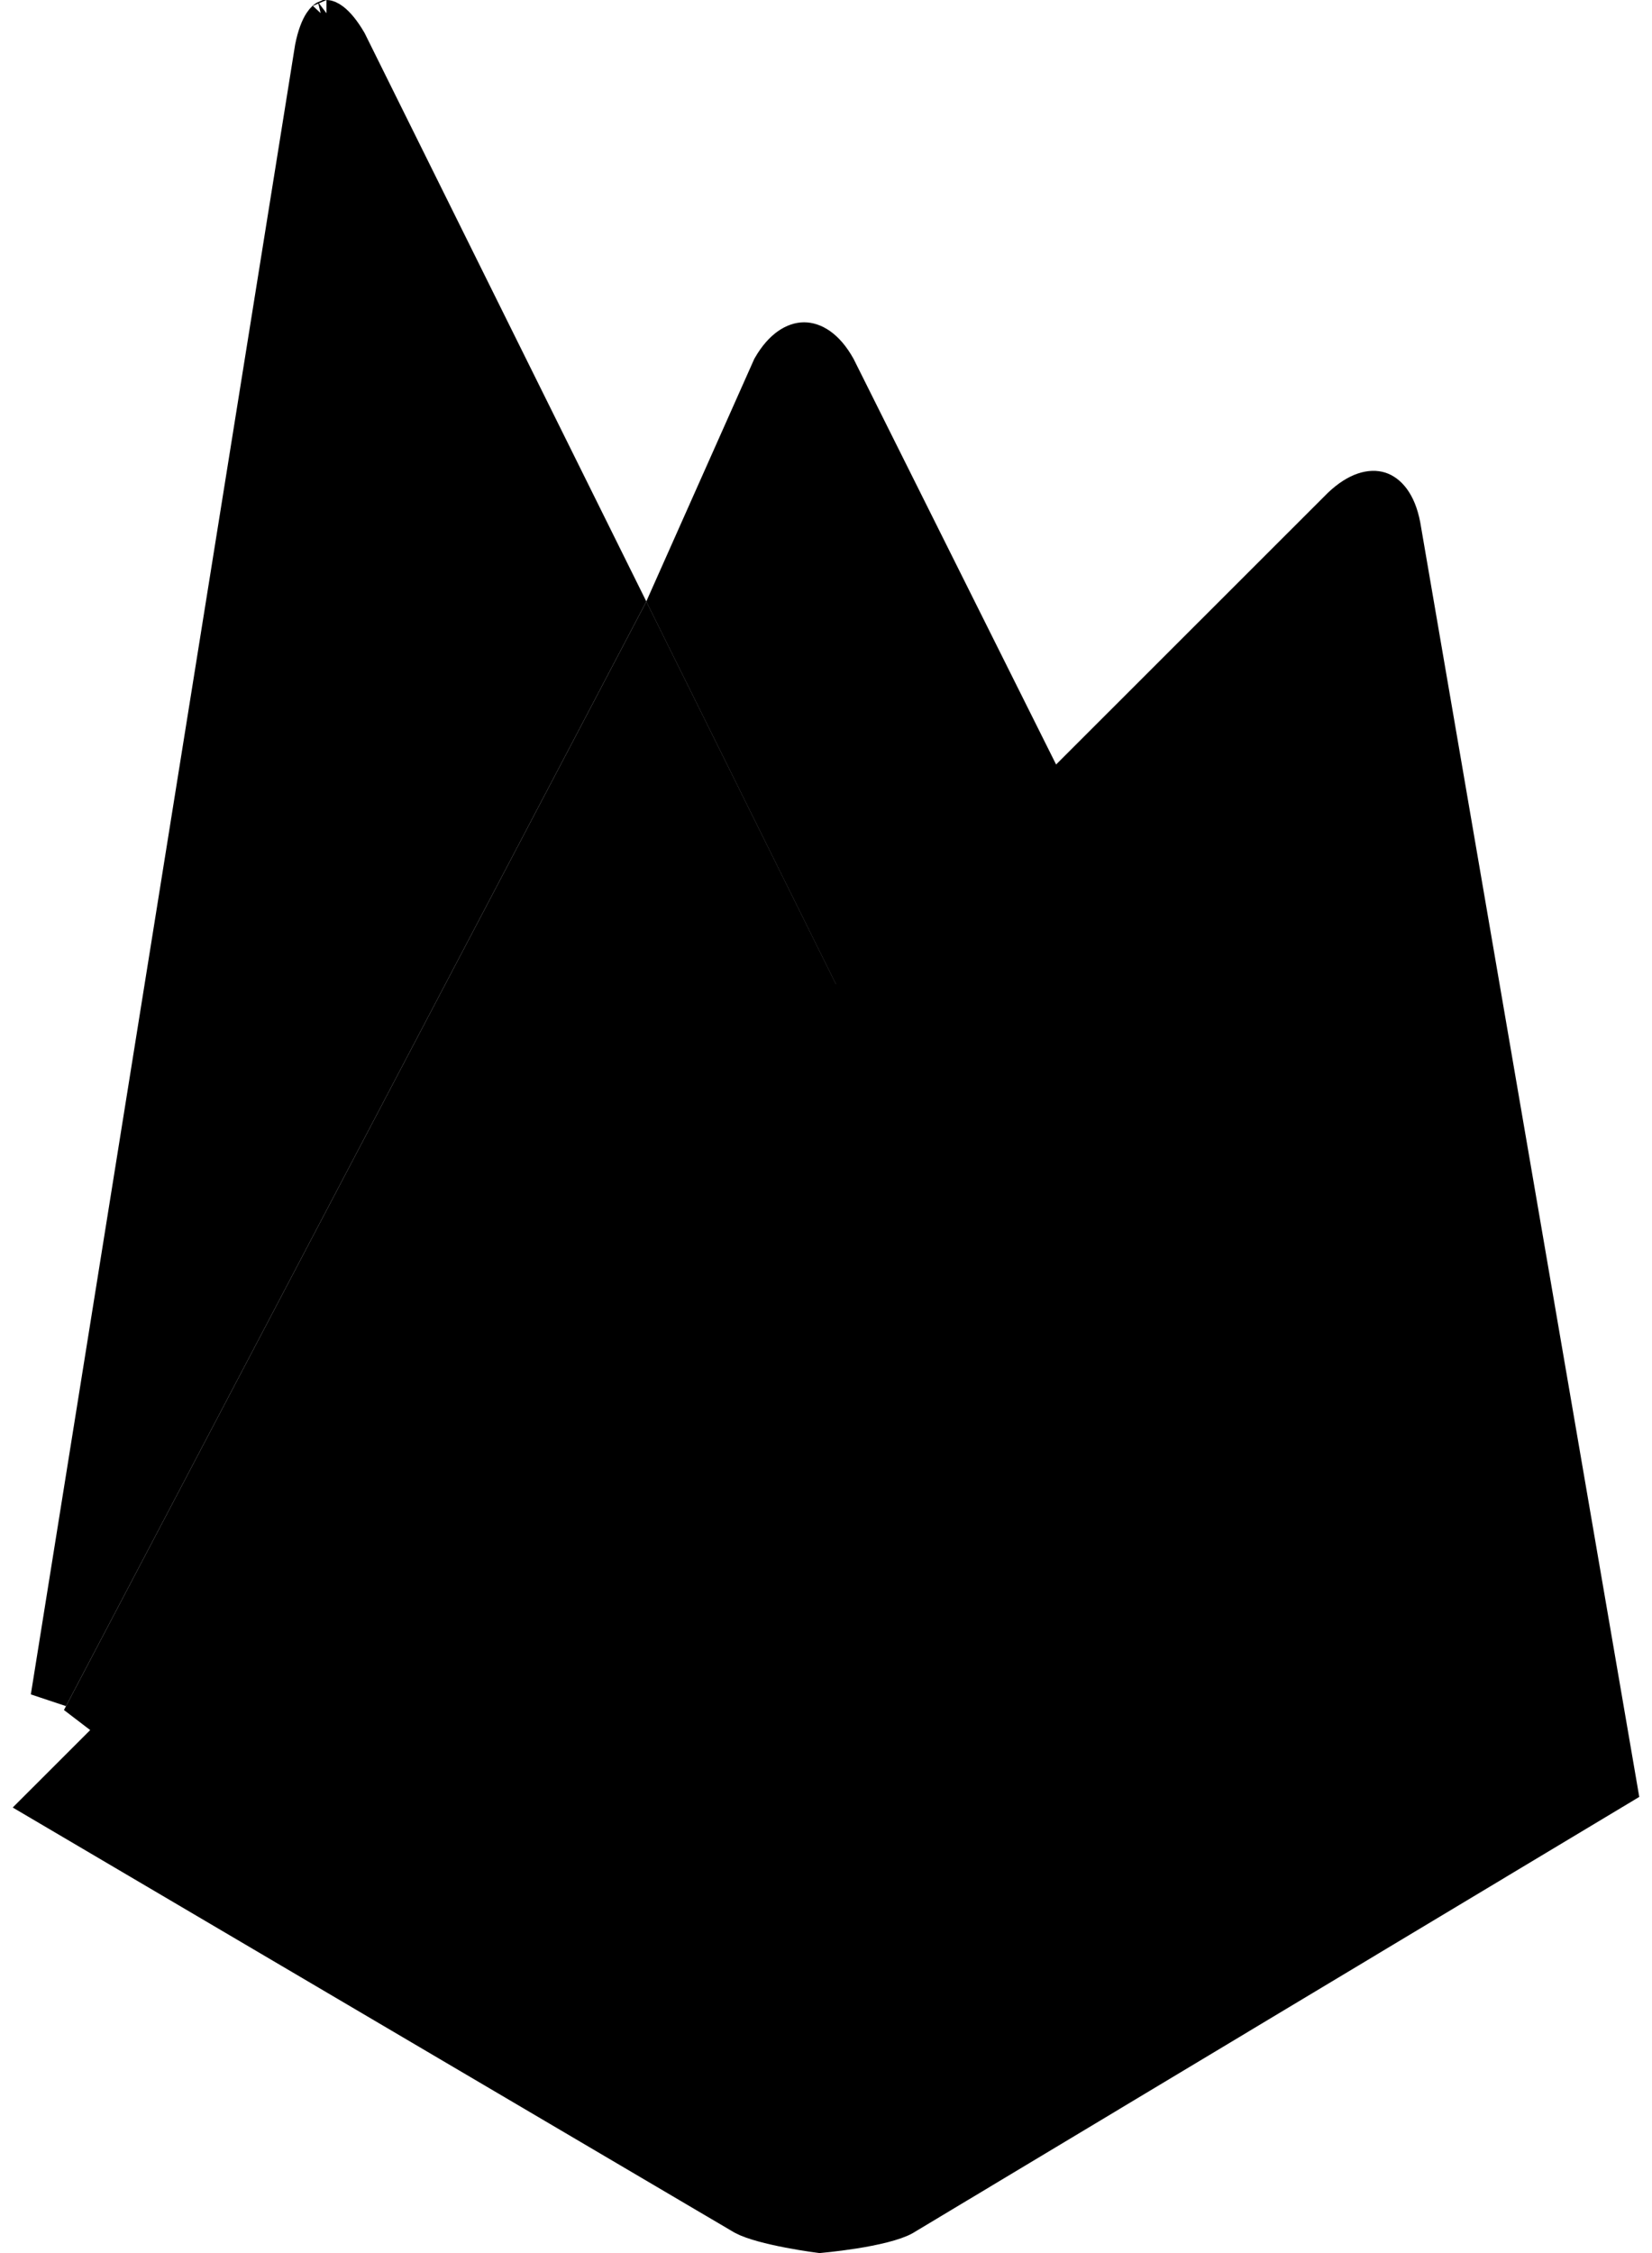
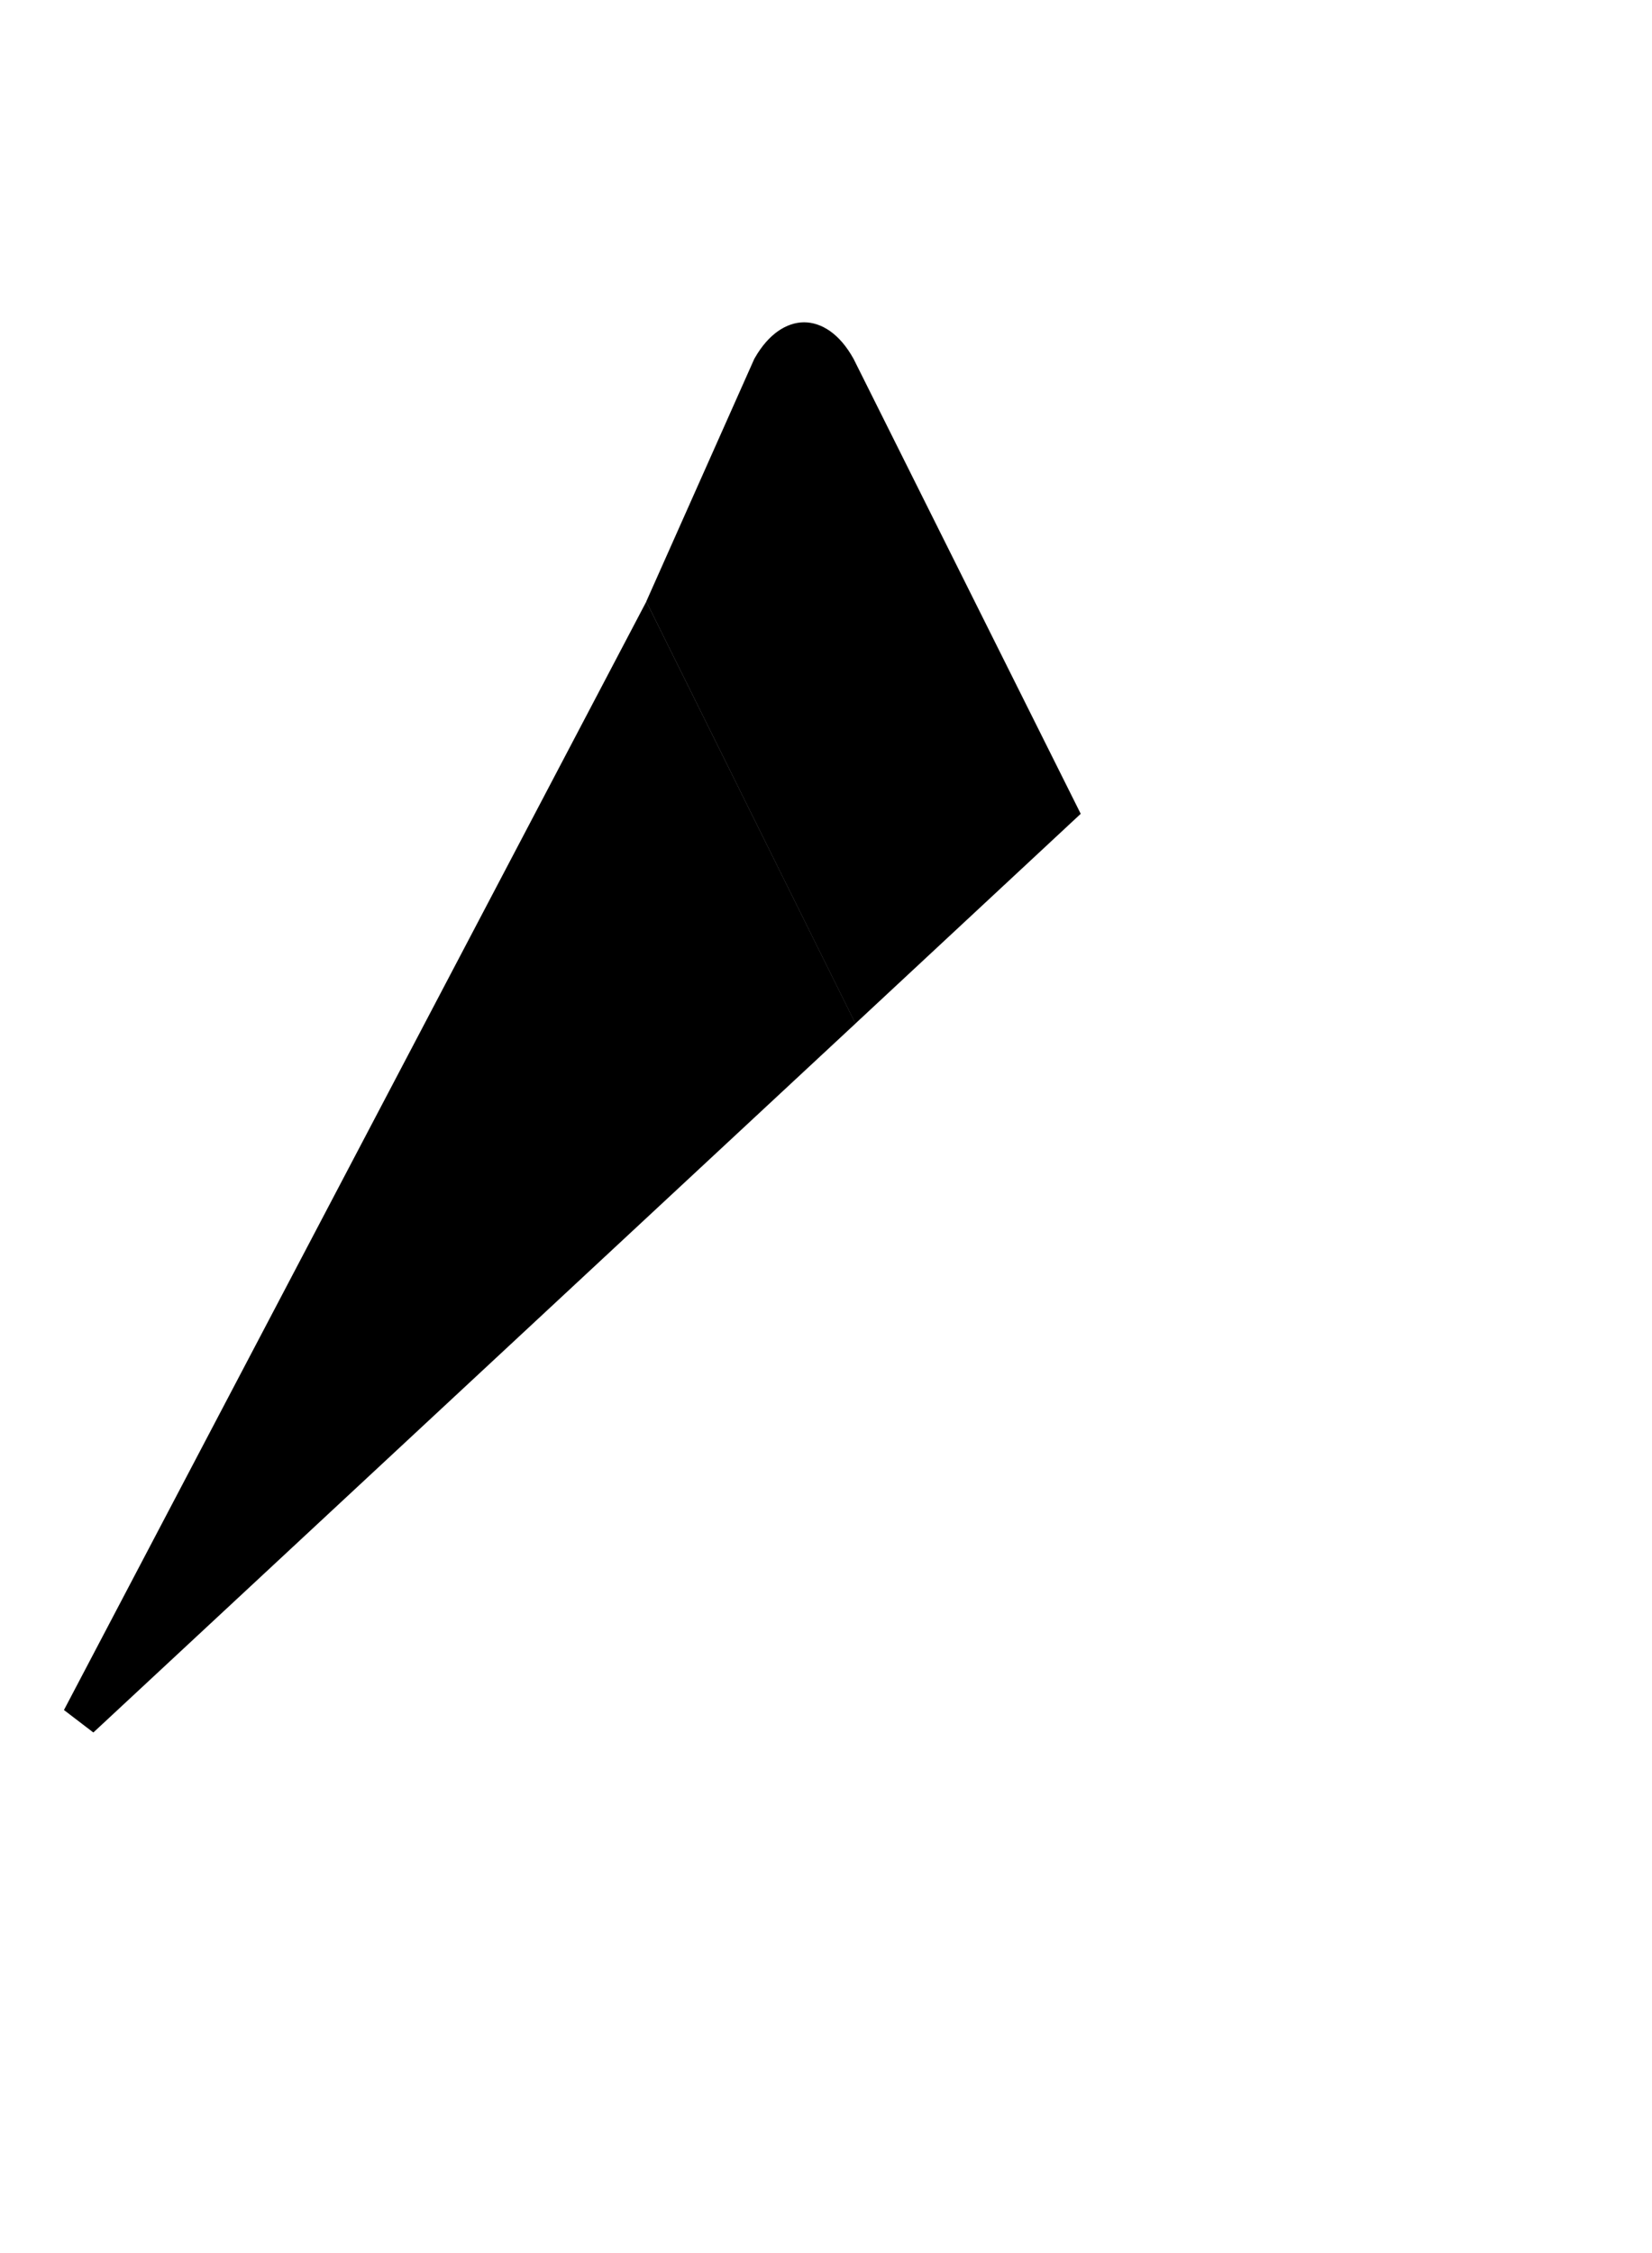
<svg xmlns="http://www.w3.org/2000/svg" width="44" height="60" viewBox="0 0 44 60" fill="none">
  <path d="M22.292 9.79L28.17 21.561L22.933 26.436L17.765 16.008L20.537 9.782C20.848 9.241 21.185 9.084 21.415 9.083C21.643 9.082 21.981 9.235 22.292 9.79Z" fill="black" stroke="black" />
  <path d="M17.202 17.119L22.172 27.145L2.146 45.771L17.202 17.119Z" fill="black" stroke="black" />
-   <path d="M21.858 59.495L21.837 59.497L21.822 59.495C21.778 59.489 21.714 59.481 21.634 59.469C21.476 59.446 21.259 59.411 21.024 59.366C20.531 59.272 20.046 59.148 19.809 59.02L1.149 48.032L35.713 13.485C36.178 13.043 36.54 12.998 36.743 13.062C36.944 13.126 37.212 13.365 37.334 13.992L43.11 47.6L24.056 59.039C23.943 59.101 23.756 59.167 23.509 59.23C23.265 59.292 22.993 59.344 22.734 59.385C22.476 59.425 22.238 59.455 22.064 59.474C21.977 59.484 21.907 59.491 21.858 59.495Z" fill="black" stroke="black" />
-   <path d="M16.654 16.012L1.315 45.202L8.352 1.281C8.416 0.958 8.502 0.746 8.583 0.621C8.645 0.526 8.687 0.504 8.697 0.5C8.709 0.501 8.754 0.508 8.841 0.575C8.957 0.665 9.106 0.834 9.27 1.116L16.654 16.012ZM8.7 0.499C8.7 0.499 8.699 0.5 8.698 0.5L8.7 0.499ZM8.697 0.5C8.695 0.5 8.695 0.5 8.695 0.5C8.695 0.5 8.695 0.5 8.697 0.5Z" fill="black" stroke="black" />
</svg>